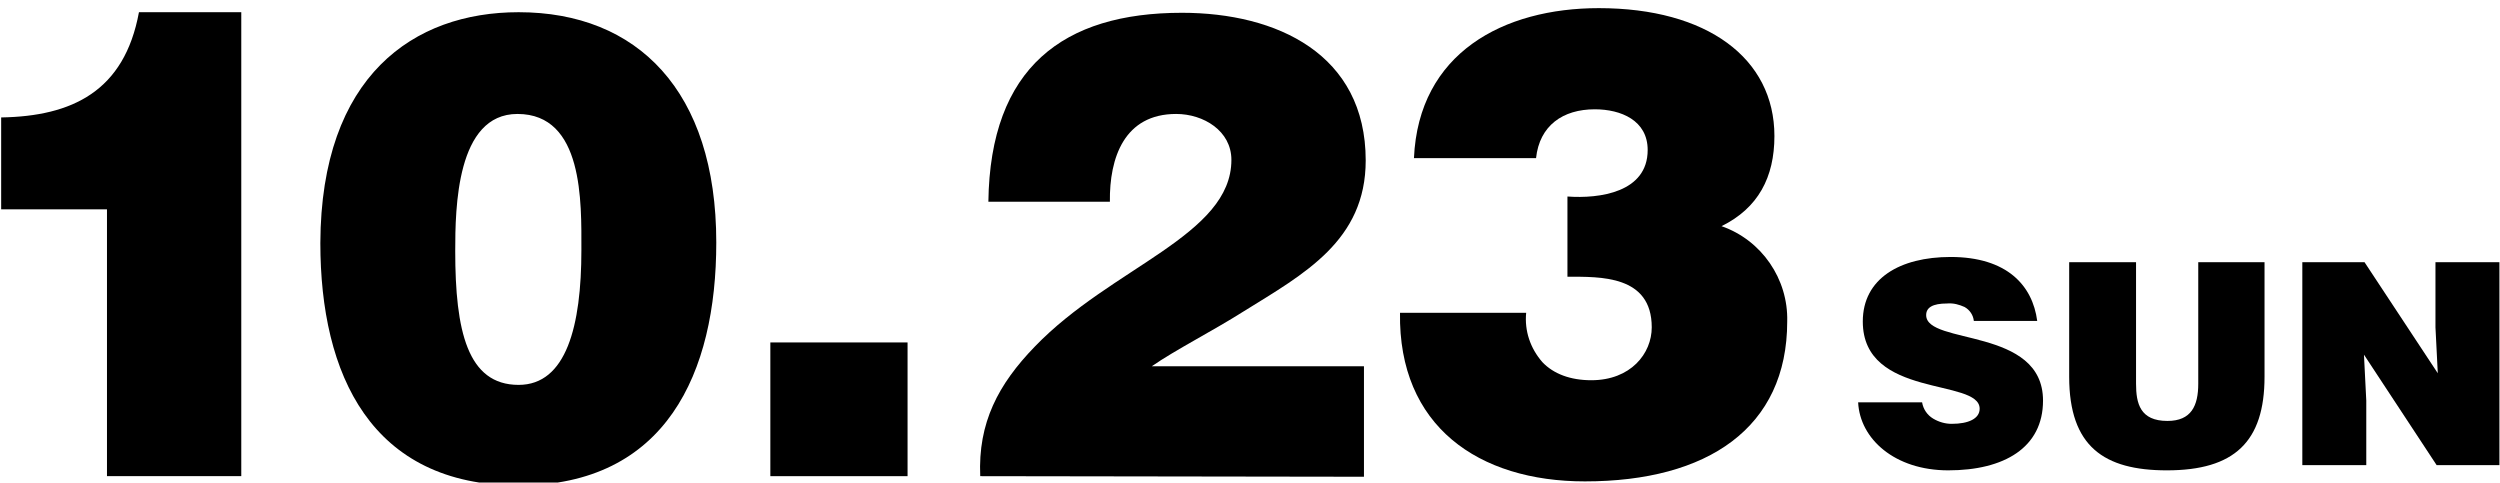
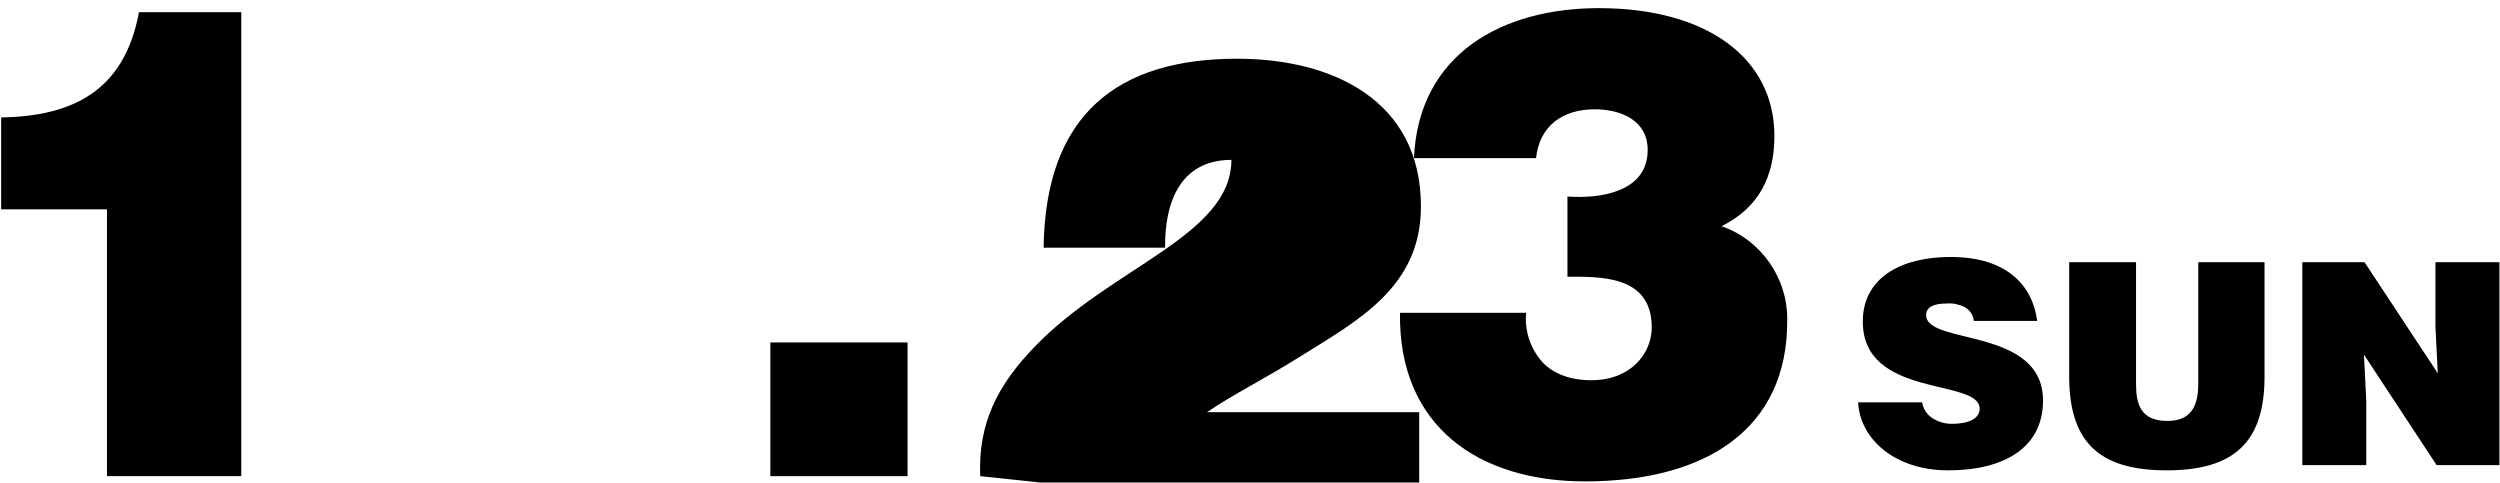
<svg xmlns="http://www.w3.org/2000/svg" version="1.1" id="レイヤー_1" x="0px" y="0px" viewBox="0 0 430 83" style="enable-background:new 0 0 430 83;" xml:space="preserve">
  <g id="グループ_2013">
    <path id="パス_2224" d="M41.6,81.9H18.4V36H0.2V20.2C12.4,20,21.4,15.7,23.9,2.1h17.6V81.9z" />
-     <path id="パス_2225" d="M89.2,2.1c20.4,0,34,13.5,34,39.6c0,22.4-8.6,41.8-34,41.8S55.1,64.4,55.1,41.8   C55.2,13,71.2,2.1,89.2,2.1z M100,43c0-8.2,0.4-23.4-11-23.4c-10.5,0-10.7,16.2-10.7,23.6c0,13.7,2.1,23,10.9,23   C97.4,66.2,100,56.1,100,43z" />
    <path id="パス_2226" d="M132.5,81.9v-23h23.6v23H132.5z" />
-     <path id="パス_2227" d="M168.6,81.9c-0.4-9.2,3.1-15.8,9.4-22.3c13.2-13.7,33.8-19.1,33.8-32.1c0-5-4.8-7.9-9.5-7.9   c-8.9,0-11.5,7.5-11.4,15.1h-20.9c0.3-23.1,12.9-32.5,33.3-32.5c16.3,0,31.6,7.1,31.6,25.4c0,13.8-10.6,19.5-20.9,25.9   c-5.7,3.6-11.7,6.6-15.9,9.5h36.5v19L168.6,81.9z" />
+     <path id="パス_2227" d="M168.6,81.9c-0.4-9.2,3.1-15.8,9.4-22.3c13.2-13.7,33.8-19.1,33.8-32.1c-8.9,0-11.5,7.5-11.4,15.1h-20.9c0.3-23.1,12.9-32.5,33.3-32.5c16.3,0,31.6,7.1,31.6,25.4c0,13.8-10.6,19.5-20.9,25.9   c-5.7,3.6-11.7,6.6-15.9,9.5h36.5v19L168.6,81.9z" />
  </g>
  <path id="パス_2229" d="M339.5,55.2c-0.1-1-0.7-1.9-1.6-2.4c-0.9-0.4-1.9-0.7-3-0.6c-2.5,0-3.6,0.7-3.6,2c0,5.2,20.1,2,20.1,14.7  c0,8.1-6.7,12-16.3,12c-9.2,0-15.2-5.4-15.5-11.7h11c0.2,1.2,0.9,2.2,1.9,2.8c1,0.6,2.1,0.9,3.2,0.9c2.9,0,4.8-0.9,4.8-2.6  c0-5.3-20.1-1.7-20.1-15c0-7.4,6.4-11.1,15.1-11.1c9.7,0,14.1,4.9,14.9,11L339.5,55.2z" />
  <path id="パス_2230" d="M356,45.1h11.4V66c0,3.4,0.7,6.4,5.4,6.4c4.1,0,5.3-2.6,5.3-6.4V45.1h11.4v19.7c0,11.2-5.2,16.1-16.8,16.1  c-10.8,0-16.8-4.1-16.8-16.1V45.1z" />
  <path id="パス_2231" d="M419.3,64.2l-0.4-7.9V45.1h11V80h-10.8l-12.5-19l0.4,7.9V80h-11V45.1h10.7L419.3,64.2z" />
  <path id="パス_2220" d="M262.5,53.8c-0.3,3.1,0.7,6.1,2.8,8.5c1.9,2,4.8,3.1,8.4,3.1c6.8,0,10.4-4.6,10.4-9.1  c0-9-8.9-8.7-14.5-8.7V33.8c5.5,0.4,13.8-0.7,13.8-8c0-5.1-4.6-7-9.1-7c-5.5,0-9.5,2.8-10.1,8.4h-21c0.8-18.1,15.4-25.8,31.8-25.8  c18.6,0,30.2,8.6,30.2,22c0,7.1-2.8,12.4-9.1,15.5c6.9,2.4,11.5,9.1,11.3,16.4c0,18.3-13.7,27.5-34.8,27.5c-18.3,0-32.1-9.5-31.8-29  L262.5,53.8z" />
</svg>